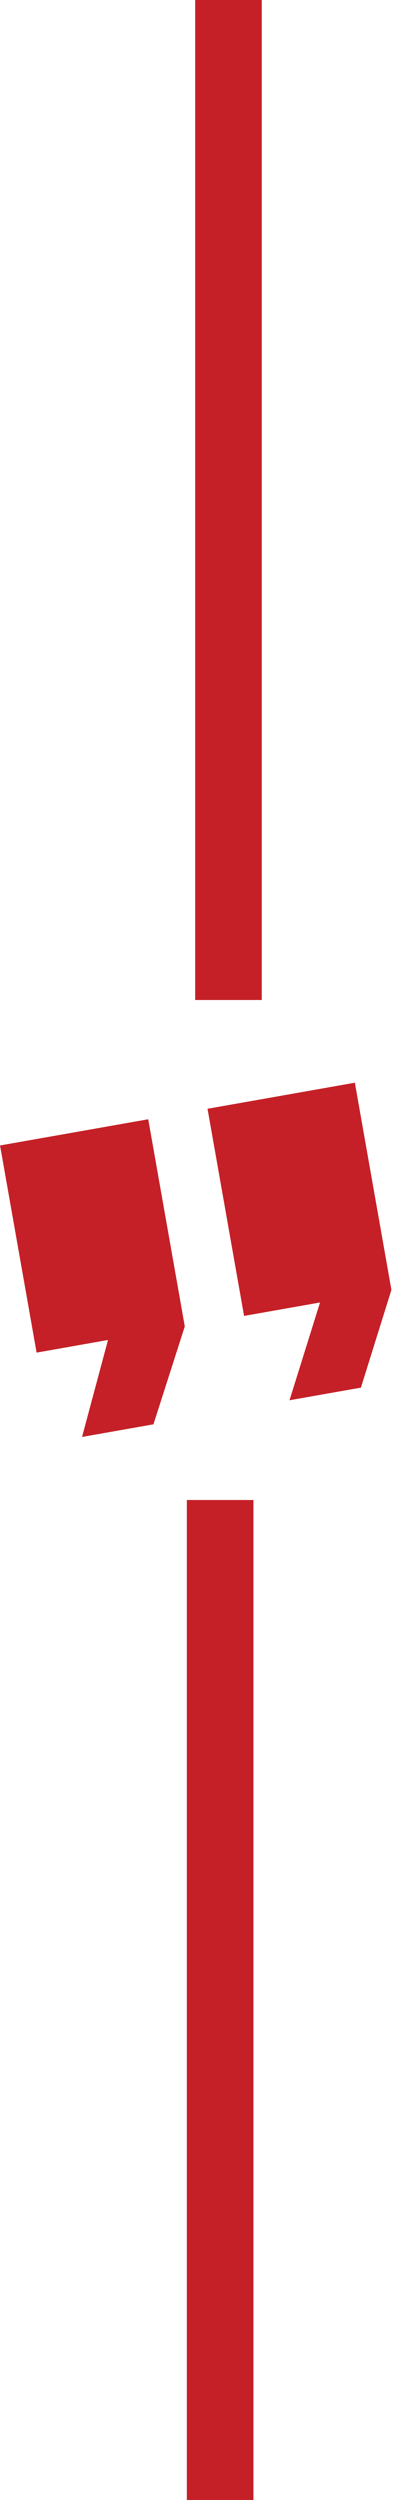
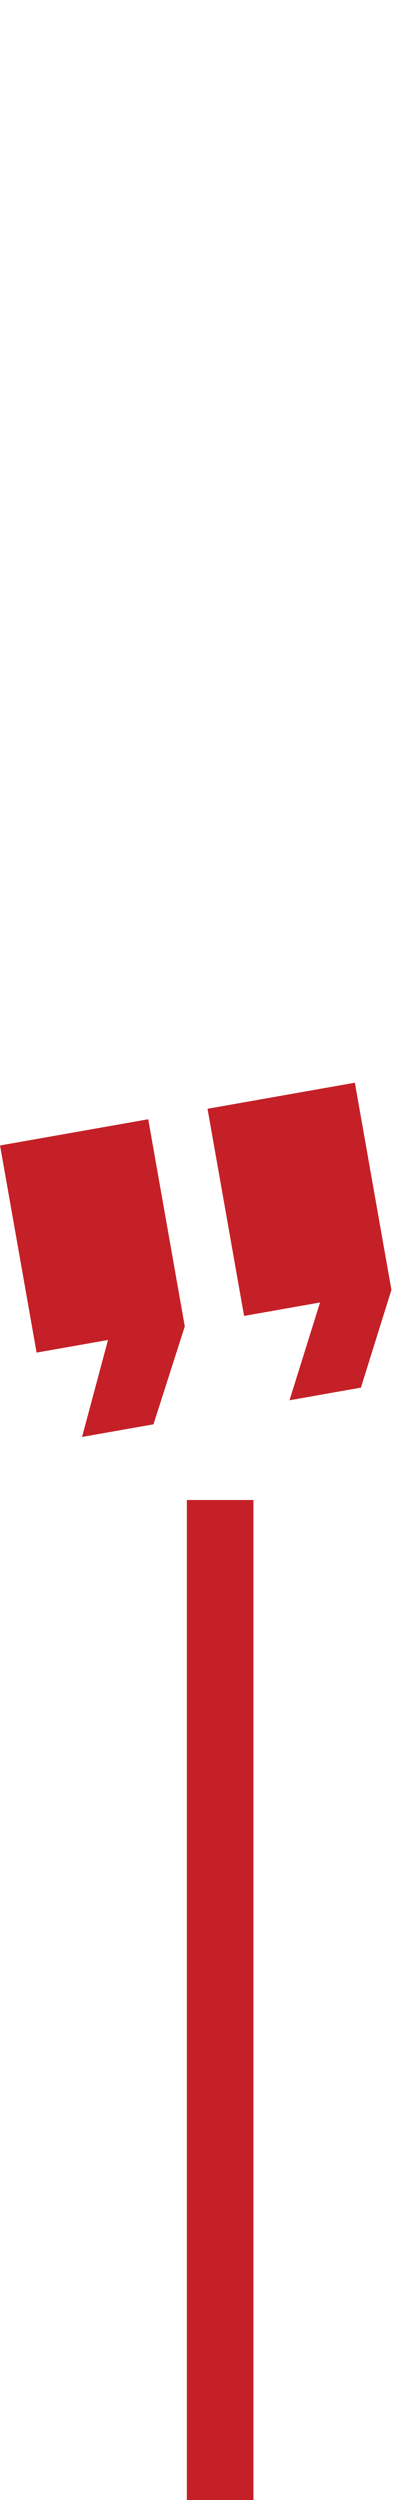
<svg xmlns="http://www.w3.org/2000/svg" width="24.449" height="150" viewBox="0 0 24.449 150">
  <g id="Group_1260" data-name="Group 1260" transform="translate(-173.151)">
-     <line id="Line_7" data-name="Line 7" y2="60" transform="translate(186.875)" fill="none" stroke="#c52027" stroke-width="4" />
    <line id="Line_8" data-name="Line 8" y2="60" transform="translate(186.375 90)" fill="none" stroke="#c52027" stroke-width="4" />
    <path id="Icon_ion-md-quote" data-name="Icon ion-md-quote" d="M6.336,24.825h4.355l2.875-5.456V6.75H4.528V19.368H8.883Zm12.652,0h4.355l2.824-5.456V6.75H17.181V19.368h4.632Z" transform="matrix(0.985, -0.174, 0.174, 0.985, 167.519, 62.867)" fill="#c52027" />
  </g>
</svg>